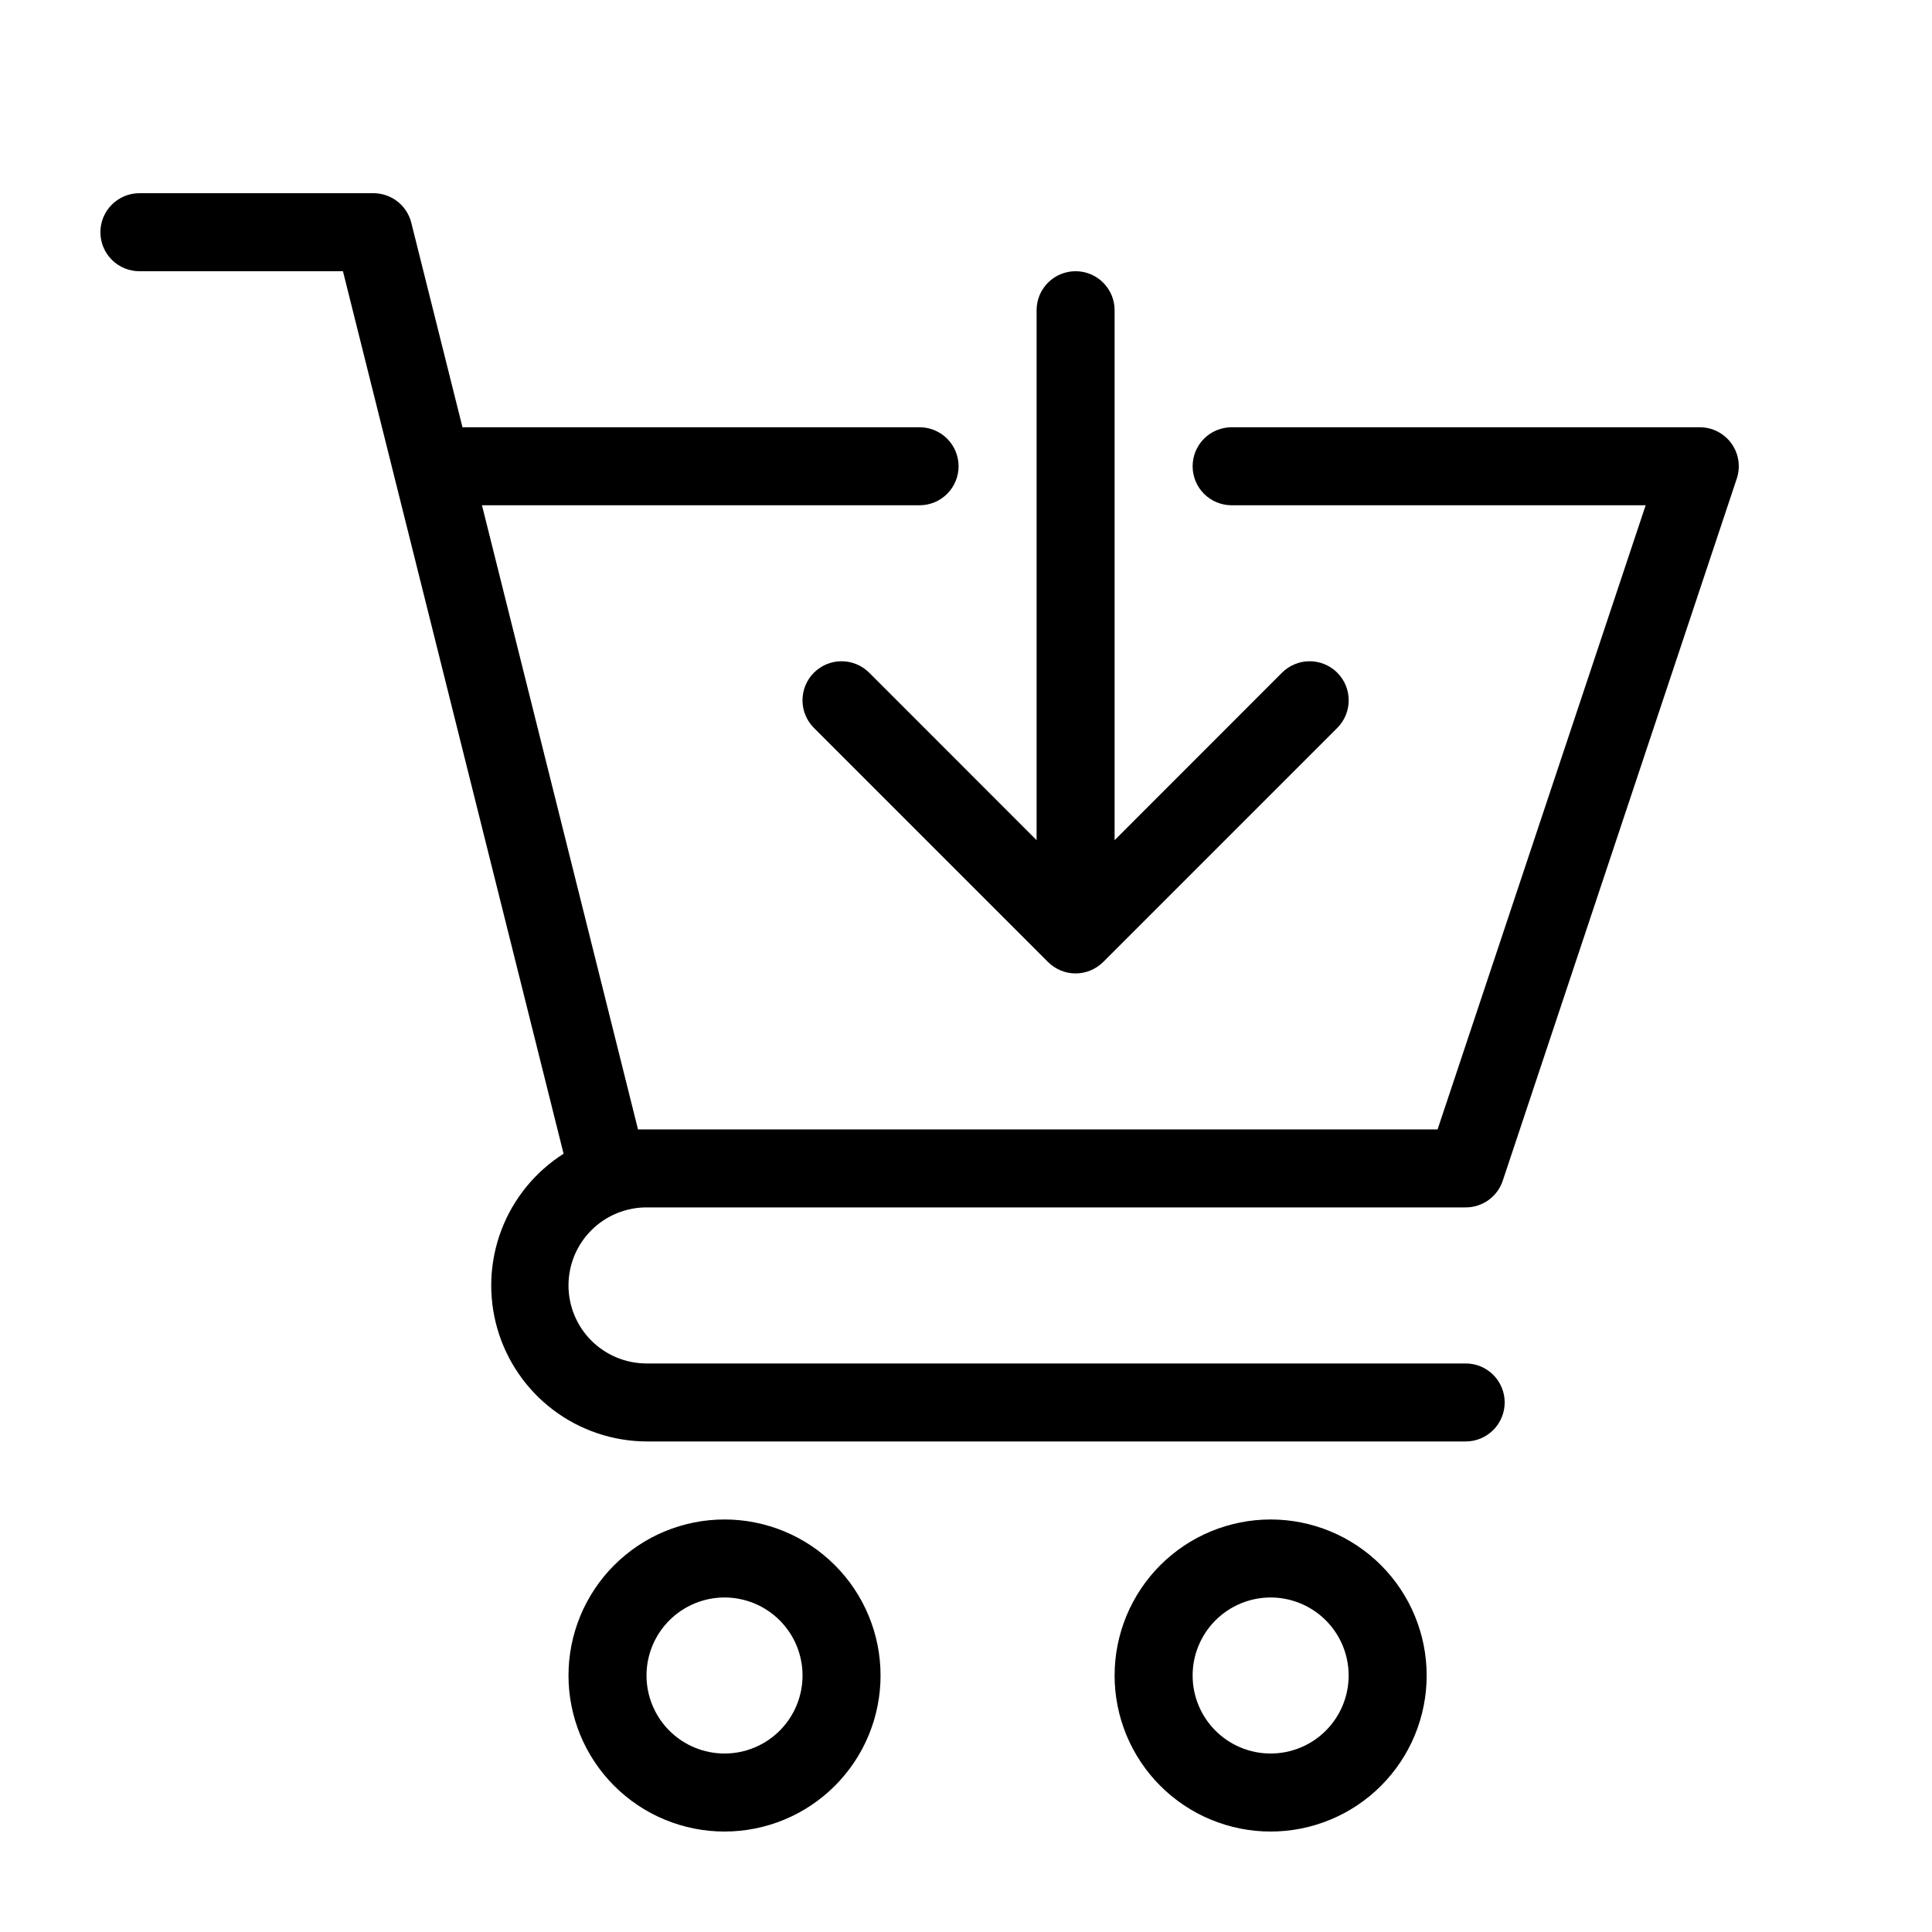
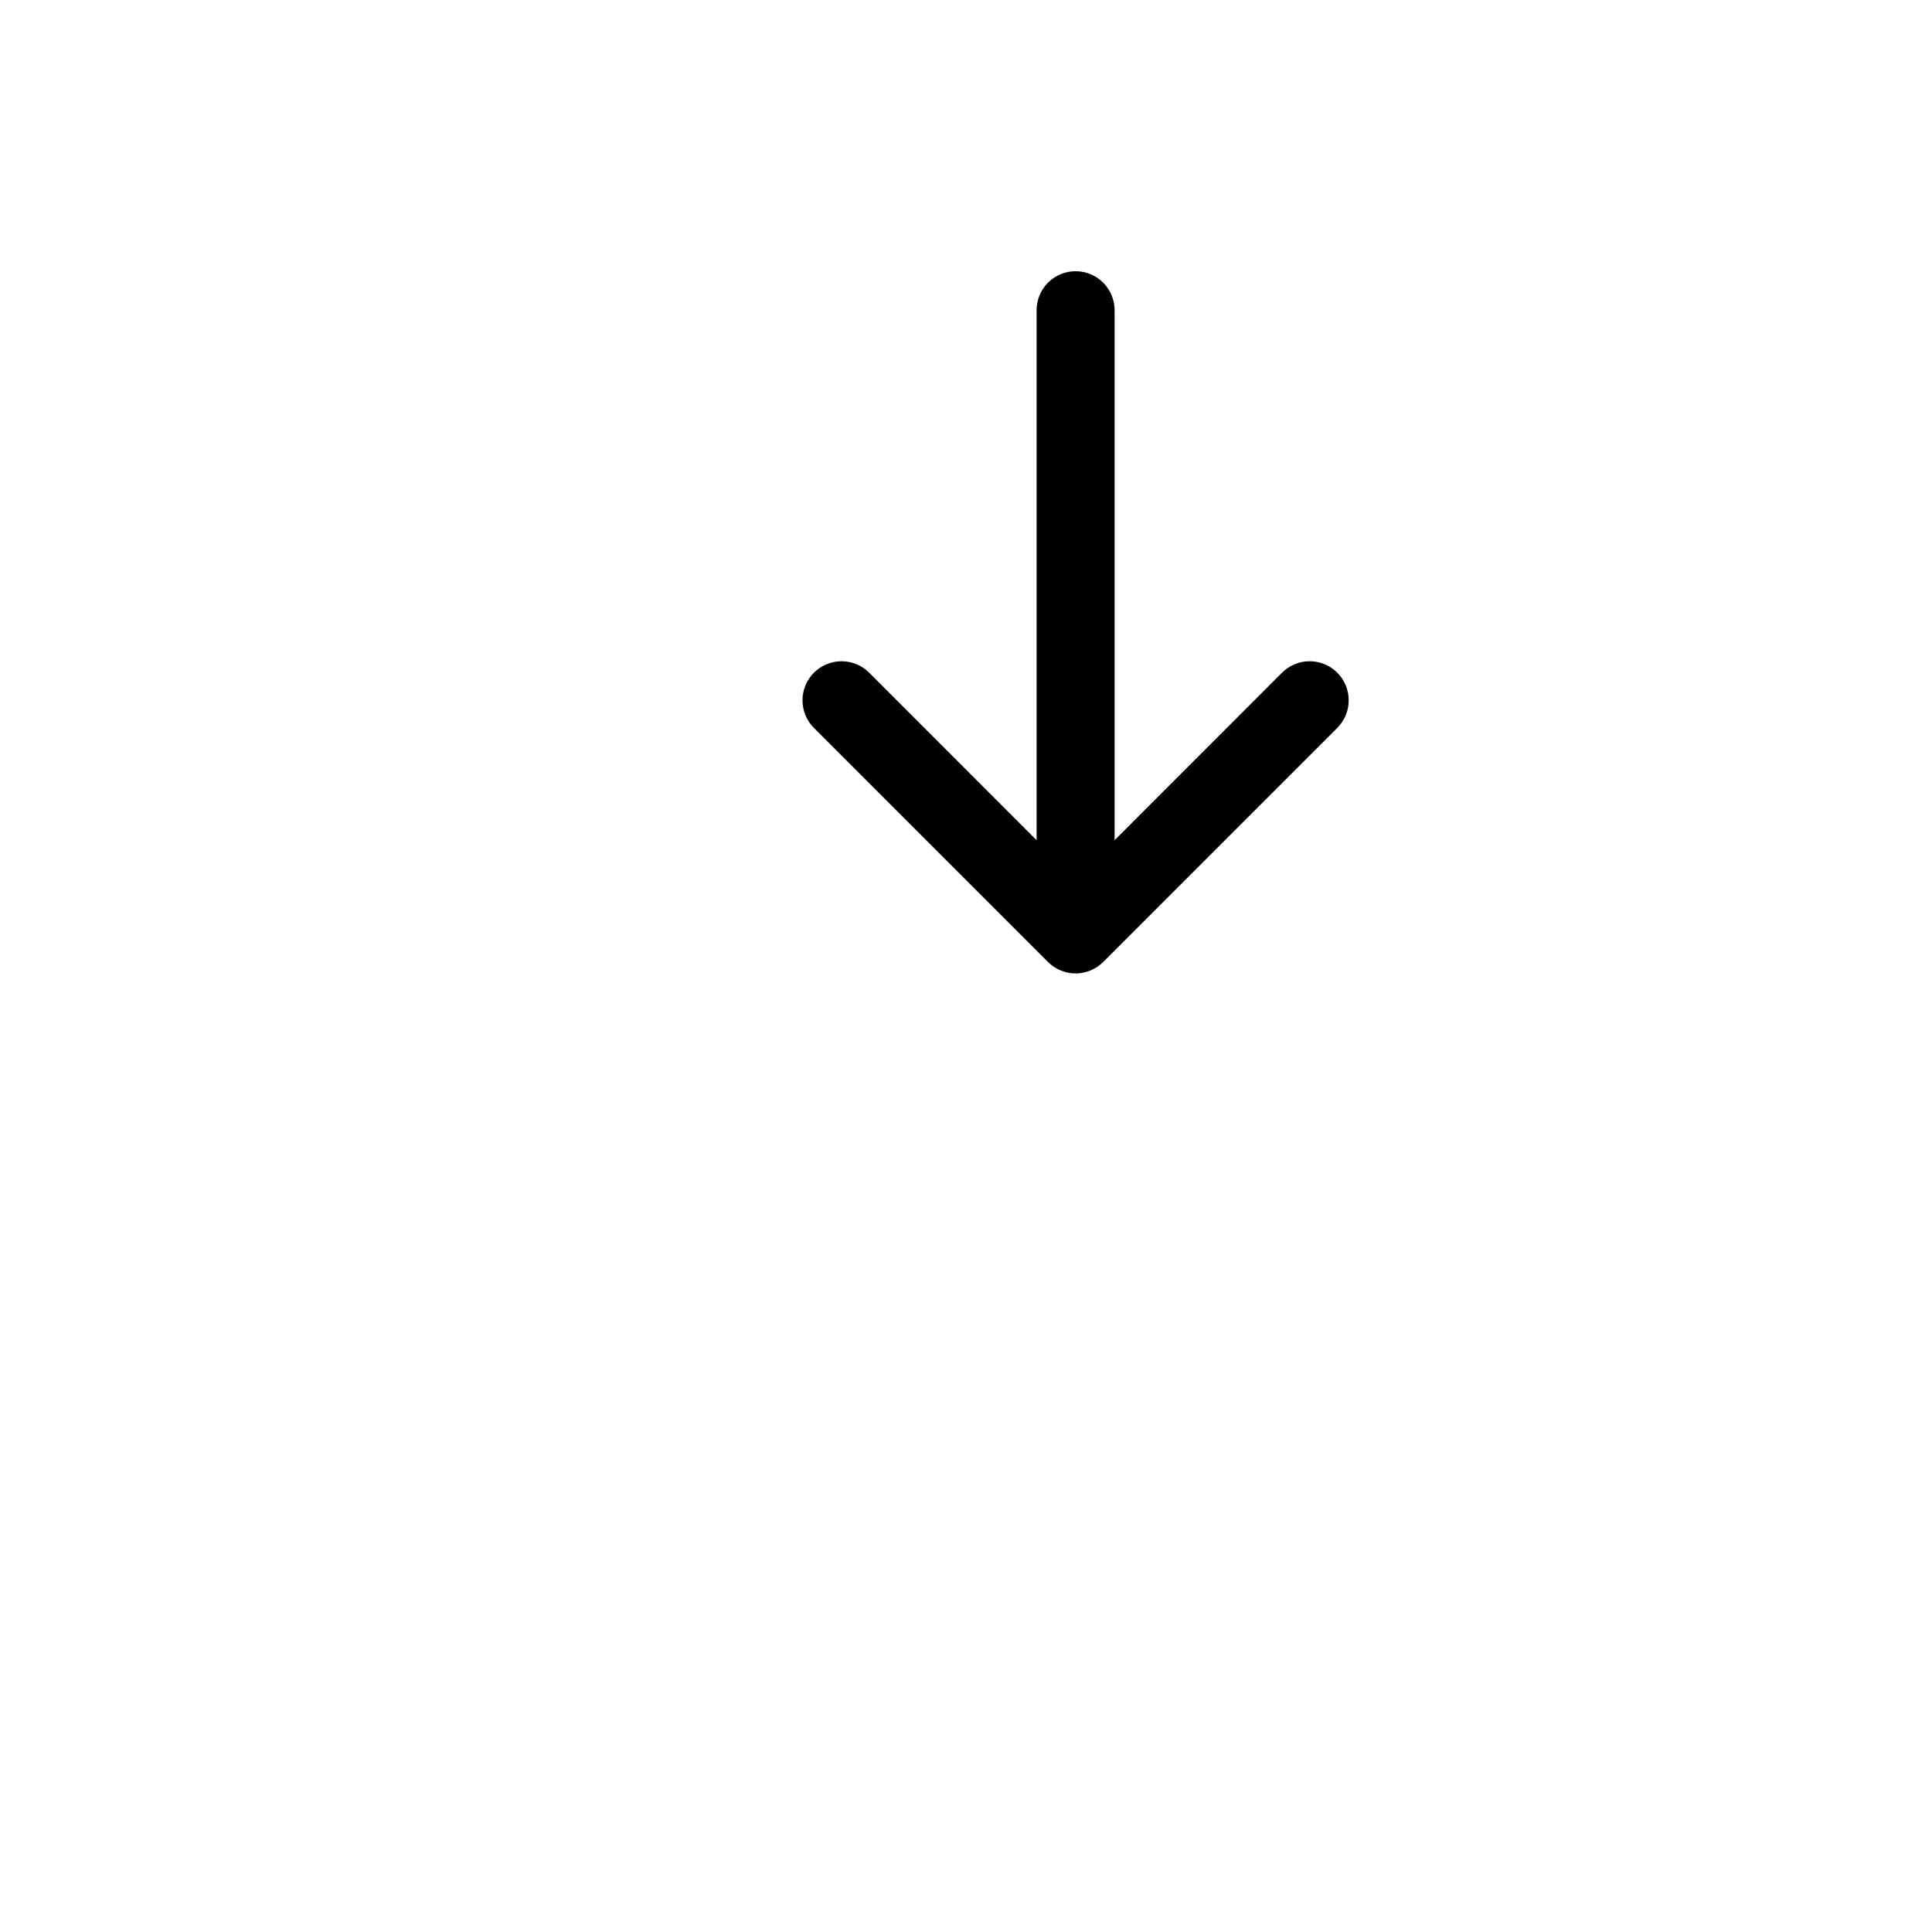
<svg xmlns="http://www.w3.org/2000/svg" width="500" zoomAndPan="magnify" viewBox="0 0 375 375" height="500" preserveAspectRatio="xMidYMid meet" version="1.0">
  <defs>
    <clipPath id="5e26353208">
-       <path d="M 19.488 37.5 L 337.488 37.5 L 337.488 280 L 19.488 280 Z M 19.488 37.5 " clip-rule="nonzero" />
-     </clipPath>
+       </clipPath>
    <clipPath id="f848fed2cd">
-       <path d="M 110 294 L 171 294 L 171 355.5 L 110 355.5 Z M 110 294 " clip-rule="nonzero" />
-     </clipPath>
+       </clipPath>
    <clipPath id="af3bfdee5b">
      <path d="M 216 294 L 277 294 L 277 355.5 L 216 355.5 Z M 216 294 " clip-rule="nonzero" />
    </clipPath>
  </defs>
  <g clip-path="url(#5e26353208)">
-     <path fill="#000000" d="M 125.488 234.355 L 284.488 234.355 C 285.281 234.359 286.059 234.238 286.816 233.992 C 287.574 233.75 288.273 233.395 288.922 232.93 C 289.566 232.465 290.125 231.914 290.598 231.273 C 291.066 230.629 291.43 229.934 291.68 229.18 L 337.109 92.891 C 337.203 92.609 337.281 92.32 337.34 92.027 C 337.402 91.734 337.445 91.438 337.469 91.141 C 337.496 90.844 337.504 90.547 337.492 90.246 C 337.48 89.949 337.453 89.648 337.41 89.355 C 337.363 89.059 337.301 88.766 337.223 88.48 C 337.141 88.191 337.047 87.906 336.934 87.633 C 336.82 87.355 336.688 87.086 336.543 86.824 C 336.398 86.562 336.238 86.312 336.062 86.07 C 335.891 85.824 335.699 85.594 335.496 85.375 C 335.297 85.156 335.082 84.945 334.852 84.754 C 334.625 84.559 334.391 84.379 334.141 84.211 C 333.891 84.043 333.633 83.895 333.367 83.758 C 333.102 83.621 332.828 83.5 332.547 83.398 C 332.27 83.293 331.98 83.207 331.691 83.137 C 331.398 83.066 331.105 83.016 330.809 82.98 C 330.512 82.945 330.215 82.93 329.914 82.93 L 239.059 82.93 C 238.562 82.93 238.07 82.977 237.582 83.074 C 237.094 83.172 236.621 83.316 236.16 83.504 C 235.703 83.695 235.266 83.93 234.852 84.203 C 234.438 84.48 234.055 84.793 233.703 85.145 C 233.352 85.496 233.039 85.879 232.762 86.293 C 232.488 86.707 232.254 87.145 232.062 87.602 C 231.871 88.062 231.73 88.535 231.633 89.023 C 231.535 89.512 231.488 90.004 231.488 90.5 C 231.488 90.996 231.535 91.488 231.633 91.977 C 231.73 92.465 231.871 92.938 232.062 93.398 C 232.254 93.855 232.488 94.293 232.762 94.707 C 233.039 95.121 233.352 95.504 233.703 95.855 C 234.055 96.207 234.438 96.52 234.852 96.797 C 235.266 97.07 235.703 97.305 236.16 97.496 C 236.621 97.684 237.094 97.828 237.582 97.926 C 238.07 98.023 238.562 98.07 239.059 98.07 L 319.422 98.07 L 279.035 219.215 L 123.836 219.215 L 93.551 98.07 L 178.488 98.07 C 178.984 98.07 179.477 98.023 179.965 97.926 C 180.453 97.828 180.926 97.684 181.383 97.496 C 181.844 97.305 182.281 97.07 182.691 96.797 C 183.105 96.52 183.488 96.207 183.84 95.855 C 184.191 95.504 184.508 95.121 184.781 94.707 C 185.059 94.293 185.293 93.855 185.48 93.398 C 185.672 92.938 185.816 92.465 185.914 91.977 C 186.012 91.488 186.059 90.996 186.059 90.5 C 186.059 90.004 186.012 89.512 185.914 89.023 C 185.816 88.535 185.672 88.062 185.48 87.602 C 185.293 87.145 185.059 86.707 184.781 86.293 C 184.508 85.879 184.191 85.496 183.84 85.145 C 183.488 84.793 183.105 84.48 182.691 84.203 C 182.281 83.93 181.844 83.695 181.383 83.504 C 180.926 83.316 180.453 83.172 179.965 83.074 C 179.477 82.977 178.984 82.93 178.488 82.93 L 89.766 82.93 L 79.832 43.238 C 79.625 42.418 79.293 41.656 78.836 40.949 C 78.375 40.238 77.812 39.625 77.148 39.105 C 76.48 38.586 75.75 38.188 74.949 37.914 C 74.152 37.637 73.332 37.5 72.488 37.5 L 27.059 37.5 C 26.562 37.5 26.07 37.547 25.582 37.645 C 25.094 37.742 24.621 37.887 24.16 38.078 C 23.703 38.266 23.266 38.5 22.852 38.777 C 22.438 39.051 22.055 39.367 21.703 39.719 C 21.352 40.07 21.039 40.453 20.762 40.863 C 20.488 41.277 20.254 41.715 20.062 42.176 C 19.871 42.633 19.73 43.105 19.633 43.594 C 19.535 44.082 19.488 44.574 19.488 45.07 C 19.488 45.57 19.535 46.062 19.633 46.547 C 19.73 47.035 19.871 47.508 20.062 47.969 C 20.254 48.43 20.488 48.863 20.762 49.277 C 21.039 49.691 21.352 50.074 21.703 50.426 C 22.055 50.777 22.438 51.09 22.852 51.367 C 23.266 51.645 23.703 51.875 24.16 52.066 C 24.621 52.258 25.094 52.398 25.582 52.496 C 26.07 52.594 26.562 52.645 27.059 52.645 L 66.566 52.645 L 109.391 223.938 C 108.02 224.812 106.727 225.785 105.512 226.867 C 104.297 227.945 103.176 229.117 102.148 230.379 C 101.121 231.637 100.203 232.973 99.391 234.379 C 98.578 235.789 97.887 237.254 97.312 238.773 C 96.734 240.293 96.285 241.852 95.961 243.441 C 95.633 245.035 95.438 246.645 95.371 248.27 C 95.305 249.891 95.371 251.512 95.566 253.125 C 95.758 254.738 96.082 256.328 96.531 257.887 C 96.98 259.449 97.555 260.965 98.25 262.438 C 98.941 263.906 99.75 265.309 100.672 266.648 C 101.59 267.988 102.613 269.246 103.734 270.422 C 104.859 271.598 106.07 272.676 107.363 273.656 C 108.66 274.637 110.027 275.508 111.465 276.266 C 112.902 277.027 114.391 277.668 115.93 278.188 C 117.469 278.711 119.039 279.105 120.645 279.371 C 122.246 279.641 123.863 279.777 125.488 279.785 L 284.488 279.785 C 284.984 279.785 285.477 279.738 285.965 279.641 C 286.453 279.543 286.926 279.398 287.383 279.211 C 287.844 279.02 288.281 278.785 288.691 278.508 C 289.105 278.234 289.488 277.918 289.84 277.566 C 290.191 277.215 290.508 276.836 290.781 276.422 C 291.059 276.008 291.293 275.57 291.48 275.113 C 291.672 274.652 291.816 274.18 291.914 273.691 C 292.012 273.203 292.059 272.711 292.059 272.215 C 292.059 271.719 292.012 271.227 291.914 270.738 C 291.816 270.25 291.672 269.777 291.48 269.316 C 291.293 268.859 291.059 268.422 290.781 268.008 C 290.508 267.594 290.191 267.211 289.84 266.859 C 289.488 266.508 289.105 266.195 288.691 265.918 C 288.281 265.645 287.844 265.41 287.383 265.219 C 286.926 265.027 286.453 264.887 285.965 264.789 C 285.477 264.691 284.984 264.645 284.488 264.645 L 125.488 264.645 C 124.492 264.645 123.508 264.547 122.531 264.352 C 121.559 264.156 120.609 263.871 119.691 263.488 C 118.773 263.109 117.902 262.645 117.074 262.09 C 116.246 261.539 115.48 260.91 114.777 260.207 C 114.078 259.504 113.449 258.738 112.895 257.914 C 112.344 257.086 111.879 256.215 111.496 255.293 C 111.117 254.375 110.828 253.43 110.637 252.453 C 110.441 251.48 110.344 250.496 110.344 249.5 C 110.344 248.504 110.441 247.52 110.637 246.547 C 110.828 245.57 111.117 244.625 111.496 243.703 C 111.879 242.785 112.344 241.914 112.895 241.086 C 113.449 240.262 114.078 239.496 114.777 238.793 C 115.48 238.09 116.246 237.461 117.074 236.91 C 117.902 236.355 118.773 235.891 119.691 235.512 C 120.609 235.129 121.559 234.844 122.531 234.648 C 123.508 234.453 124.492 234.355 125.488 234.355 Z M 125.488 234.355 " fill-opacity="1" fill-rule="nonzero" />
-   </g>
+     </g>
  <g clip-path="url(#f848fed2cd)">
-     <path fill="#000000" d="M 140.629 294.93 C 139.637 294.93 138.648 294.977 137.66 295.074 C 136.676 295.172 135.695 295.316 134.723 295.512 C 133.75 295.703 132.789 295.945 131.84 296.234 C 130.891 296.52 129.957 296.855 129.039 297.234 C 128.125 297.613 127.227 298.035 126.352 298.504 C 125.477 298.973 124.629 299.48 123.805 300.031 C 122.98 300.582 122.184 301.176 121.418 301.805 C 120.648 302.434 119.914 303.098 119.215 303.801 C 118.512 304.5 117.848 305.234 117.219 306 C 116.59 306.77 116 307.562 115.449 308.387 C 114.898 309.215 114.387 310.062 113.922 310.938 C 113.453 311.812 113.027 312.707 112.648 313.625 C 112.27 314.539 111.938 315.473 111.648 316.422 C 111.359 317.371 111.121 318.332 110.926 319.305 C 110.734 320.277 110.586 321.258 110.488 322.246 C 110.395 323.234 110.344 324.223 110.344 325.215 C 110.344 326.207 110.395 327.195 110.488 328.184 C 110.586 329.172 110.734 330.148 110.926 331.121 C 111.121 332.094 111.359 333.055 111.648 334.004 C 111.938 334.953 112.27 335.887 112.648 336.805 C 113.027 337.719 113.453 338.617 113.922 339.492 C 114.387 340.367 114.898 341.215 115.449 342.039 C 116 342.863 116.59 343.66 117.219 344.426 C 117.848 345.195 118.512 345.93 119.215 346.629 C 119.914 347.332 120.648 347.996 121.418 348.625 C 122.184 349.254 122.98 349.844 123.805 350.395 C 124.629 350.945 125.477 351.457 126.352 351.926 C 127.227 352.391 128.125 352.816 129.039 353.195 C 129.957 353.574 130.891 353.906 131.84 354.195 C 132.789 354.484 133.75 354.723 134.723 354.918 C 135.695 355.113 136.676 355.258 137.66 355.355 C 138.648 355.453 139.637 355.5 140.629 355.5 C 141.621 355.5 142.609 355.453 143.598 355.355 C 144.586 355.258 145.566 355.113 146.539 354.918 C 147.512 354.723 148.473 354.484 149.422 354.195 C 150.371 353.906 151.305 353.574 152.219 353.195 C 153.137 352.816 154.031 352.391 154.906 351.926 C 155.781 351.457 156.633 350.945 157.457 350.395 C 158.281 349.844 159.074 349.254 159.844 348.625 C 160.609 347.996 161.344 347.332 162.047 346.629 C 162.746 345.93 163.41 345.195 164.039 344.426 C 164.672 343.66 165.262 342.863 165.812 342.039 C 166.363 341.215 166.871 340.367 167.34 339.492 C 167.809 338.617 168.23 337.719 168.609 336.805 C 168.988 335.887 169.324 334.953 169.613 334.004 C 169.898 333.055 170.141 332.094 170.332 331.121 C 170.527 330.148 170.672 329.172 170.77 328.184 C 170.867 327.195 170.914 326.207 170.914 325.215 C 170.914 324.223 170.867 323.234 170.77 322.246 C 170.672 321.258 170.527 320.277 170.332 319.305 C 170.141 318.332 169.898 317.371 169.613 316.422 C 169.324 315.473 168.988 314.539 168.609 313.625 C 168.23 312.707 167.809 311.812 167.34 310.938 C 166.871 310.062 166.363 309.215 165.812 308.387 C 165.262 307.562 164.672 306.77 164.039 306 C 163.41 305.234 162.746 304.5 162.047 303.801 C 161.344 303.098 160.609 302.434 159.844 301.805 C 159.074 301.176 158.281 300.582 157.457 300.031 C 156.633 299.48 155.781 298.973 154.906 298.504 C 154.031 298.035 153.137 297.613 152.219 297.234 C 151.305 296.855 150.371 296.52 149.422 296.234 C 148.473 295.945 147.512 295.703 146.539 295.512 C 145.566 295.316 144.586 295.172 143.598 295.074 C 142.609 294.977 141.621 294.93 140.629 294.93 Z M 140.629 340.355 C 139.637 340.355 138.652 340.262 137.676 340.066 C 136.699 339.871 135.754 339.586 134.836 339.203 C 133.918 338.824 133.043 338.359 132.219 337.805 C 131.391 337.254 130.625 336.625 129.922 335.922 C 129.219 335.219 128.59 334.453 128.039 333.629 C 127.488 332.801 127.02 331.93 126.641 331.008 C 126.258 330.09 125.973 329.145 125.777 328.168 C 125.582 327.191 125.488 326.207 125.488 325.215 C 125.488 324.219 125.582 323.234 125.777 322.262 C 125.973 321.285 126.258 320.34 126.641 319.418 C 127.02 318.5 127.488 317.629 128.039 316.801 C 128.59 315.977 129.219 315.211 129.922 314.508 C 130.625 313.805 131.391 313.176 132.219 312.625 C 133.043 312.07 133.918 311.605 134.836 311.223 C 135.754 310.844 136.699 310.555 137.676 310.363 C 138.652 310.168 139.637 310.07 140.629 310.07 C 141.625 310.07 142.609 310.168 143.582 310.363 C 144.559 310.555 145.508 310.844 146.426 311.223 C 147.344 311.605 148.215 312.07 149.043 312.625 C 149.871 313.176 150.633 313.805 151.336 314.508 C 152.039 315.211 152.668 315.977 153.219 316.801 C 153.773 317.629 154.238 318.5 154.621 319.418 C 155 320.34 155.289 321.285 155.48 322.262 C 155.676 323.234 155.773 324.219 155.773 325.215 C 155.773 326.207 155.676 327.191 155.48 328.168 C 155.289 329.145 155 330.09 154.621 331.008 C 154.238 331.93 153.773 332.801 153.219 333.629 C 152.668 334.453 152.039 335.219 151.336 335.922 C 150.633 336.625 149.871 337.254 149.043 337.805 C 148.215 338.359 147.344 338.824 146.426 339.203 C 145.508 339.586 144.559 339.871 143.582 340.066 C 142.609 340.262 141.625 340.355 140.629 340.355 Z M 140.629 340.355 " fill-opacity="1" fill-rule="nonzero" />
-   </g>
+     </g>
  <g clip-path="url(#af3bfdee5b)">
-     <path fill="#000000" d="M 246.629 294.93 C 245.637 294.93 244.648 294.977 243.66 295.074 C 242.676 295.172 241.695 295.316 240.723 295.512 C 239.75 295.703 238.789 295.945 237.84 296.234 C 236.891 296.52 235.957 296.855 235.039 297.234 C 234.125 297.613 233.227 298.035 232.352 298.504 C 231.477 298.973 230.629 299.48 229.805 300.031 C 228.98 300.582 228.184 301.176 227.418 301.805 C 226.648 302.434 225.914 303.098 225.215 303.801 C 224.512 304.5 223.848 305.234 223.219 306 C 222.59 306.77 222 307.562 221.449 308.387 C 220.898 309.215 220.387 310.062 219.922 310.938 C 219.453 311.812 219.027 312.707 218.648 313.625 C 218.27 314.539 217.938 315.473 217.648 316.422 C 217.359 317.371 217.121 318.332 216.926 319.305 C 216.734 320.277 216.586 321.258 216.488 322.246 C 216.395 323.234 216.344 324.223 216.344 325.215 C 216.344 326.207 216.395 327.195 216.488 328.184 C 216.586 329.172 216.734 330.148 216.926 331.121 C 217.121 332.094 217.359 333.055 217.648 334.004 C 217.938 334.953 218.27 335.887 218.648 336.805 C 219.027 337.719 219.453 338.617 219.922 339.492 C 220.387 340.367 220.898 341.215 221.449 342.039 C 222 342.863 222.59 343.66 223.219 344.426 C 223.848 345.195 224.512 345.93 225.215 346.629 C 225.914 347.332 226.648 347.996 227.418 348.625 C 228.184 349.254 228.98 349.844 229.805 350.395 C 230.629 350.945 231.477 351.457 232.352 351.926 C 233.227 352.391 234.125 352.816 235.039 353.195 C 235.957 353.574 236.891 353.906 237.84 354.195 C 238.789 354.484 239.75 354.723 240.723 354.918 C 241.695 355.113 242.676 355.258 243.66 355.355 C 244.648 355.453 245.637 355.5 246.629 355.5 C 247.621 355.5 248.609 355.453 249.598 355.355 C 250.586 355.258 251.566 355.113 252.539 354.918 C 253.512 354.723 254.473 354.484 255.422 354.195 C 256.371 353.906 257.305 353.574 258.219 353.195 C 259.137 352.816 260.031 352.391 260.906 351.926 C 261.781 351.457 262.629 350.945 263.457 350.395 C 264.281 349.844 265.074 349.254 265.844 348.625 C 266.609 347.996 267.344 347.332 268.047 346.629 C 268.746 345.93 269.41 345.195 270.039 344.426 C 270.672 343.66 271.262 342.863 271.812 342.039 C 272.363 341.215 272.871 340.367 273.34 339.492 C 273.809 338.617 274.23 337.719 274.609 336.805 C 274.988 335.887 275.324 334.953 275.609 334.004 C 275.898 333.055 276.141 332.094 276.332 331.121 C 276.527 330.148 276.672 329.172 276.77 328.184 C 276.867 327.195 276.914 326.207 276.914 325.215 C 276.914 324.223 276.867 323.234 276.77 322.246 C 276.672 321.258 276.527 320.277 276.332 319.305 C 276.141 318.332 275.898 317.371 275.609 316.422 C 275.324 315.473 274.988 314.539 274.609 313.625 C 274.23 312.707 273.809 311.812 273.34 310.938 C 272.871 310.062 272.363 309.215 271.812 308.387 C 271.262 307.562 270.672 306.77 270.039 306 C 269.41 305.234 268.746 304.5 268.047 303.801 C 267.344 303.098 266.609 302.434 265.844 301.805 C 265.074 301.176 264.281 300.582 263.457 300.031 C 262.629 299.48 261.781 298.973 260.906 298.504 C 260.031 298.035 259.137 297.613 258.219 297.234 C 257.305 296.855 256.371 296.52 255.422 296.234 C 254.473 295.945 253.512 295.703 252.539 295.512 C 251.566 295.316 250.586 295.172 249.598 295.074 C 248.609 294.977 247.621 294.93 246.629 294.93 Z M 246.629 340.355 C 245.637 340.355 244.652 340.262 243.676 340.066 C 242.699 339.871 241.754 339.586 240.836 339.203 C 239.918 338.824 239.043 338.359 238.219 337.805 C 237.391 337.254 236.625 336.625 235.922 335.922 C 235.219 335.219 234.59 334.453 234.039 333.629 C 233.488 332.801 233.02 331.93 232.641 331.008 C 232.258 330.09 231.973 329.145 231.777 328.168 C 231.582 327.191 231.488 326.207 231.488 325.215 C 231.488 324.219 231.582 323.234 231.777 322.262 C 231.973 321.285 232.258 320.34 232.641 319.418 C 233.02 318.5 233.488 317.629 234.039 316.801 C 234.59 315.977 235.219 315.211 235.922 314.508 C 236.625 313.805 237.391 313.176 238.219 312.625 C 239.043 312.07 239.918 311.605 240.836 311.223 C 241.754 310.844 242.699 310.555 243.676 310.363 C 244.652 310.168 245.637 310.07 246.629 310.07 C 247.625 310.07 248.609 310.168 249.582 310.363 C 250.559 310.555 251.508 310.844 252.426 311.223 C 253.344 311.605 254.215 312.07 255.043 312.625 C 255.871 313.176 256.633 313.805 257.336 314.508 C 258.039 315.211 258.668 315.977 259.219 316.801 C 259.773 317.629 260.238 318.5 260.621 319.418 C 261 320.34 261.289 321.285 261.48 322.262 C 261.676 323.234 261.773 324.219 261.773 325.215 C 261.773 326.207 261.676 327.191 261.48 328.168 C 261.289 329.145 261 330.09 260.621 331.008 C 260.238 331.93 259.773 332.801 259.219 333.629 C 258.668 334.453 258.039 335.219 257.336 335.922 C 256.633 336.625 255.871 337.254 255.043 337.805 C 254.215 338.359 253.344 338.824 252.426 339.203 C 251.508 339.586 250.559 339.871 249.582 340.066 C 248.609 340.262 247.625 340.355 246.629 340.355 Z M 246.629 340.355 " fill-opacity="1" fill-rule="nonzero" />
-   </g>
+     </g>
  <path fill="#000000" d="M 168.703 130.566 C 168.352 130.215 167.969 129.902 167.555 129.625 C 167.141 129.348 166.703 129.113 166.246 128.926 C 165.785 128.734 165.312 128.59 164.824 128.492 C 164.336 128.395 163.844 128.348 163.344 128.348 C 162.848 128.348 162.352 128.395 161.863 128.492 C 161.375 128.59 160.902 128.734 160.441 128.926 C 159.984 129.113 159.547 129.348 159.133 129.625 C 158.719 129.902 158.336 130.215 157.984 130.566 C 157.633 130.922 157.316 131.305 157.039 131.715 C 156.766 132.129 156.531 132.566 156.34 133.027 C 156.148 133.488 156.004 133.961 155.91 134.449 C 155.812 134.938 155.762 135.43 155.762 135.93 C 155.762 136.426 155.812 136.918 155.91 137.406 C 156.004 137.895 156.148 138.371 156.34 138.828 C 156.531 139.289 156.766 139.727 157.039 140.141 C 157.316 140.555 157.633 140.938 157.984 141.289 L 203.41 186.719 C 204.129 187.426 204.953 187.977 205.879 188.367 C 206.805 188.75 207.77 188.941 208.773 188.941 C 209.773 188.941 210.738 188.75 211.664 188.367 C 212.594 187.977 213.418 187.426 214.133 186.719 L 259.562 141.289 C 259.914 140.938 260.227 140.555 260.504 140.141 C 260.781 139.727 261.016 139.289 261.207 138.828 C 261.395 138.371 261.539 137.895 261.637 137.406 C 261.734 136.918 261.781 136.426 261.781 135.93 C 261.781 135.43 261.734 134.938 261.637 134.449 C 261.539 133.961 261.395 133.488 261.207 133.027 C 261.016 132.566 260.781 132.129 260.504 131.715 C 260.227 131.305 259.914 130.922 259.562 130.566 C 259.211 130.215 258.828 129.902 258.414 129.625 C 258 129.348 257.562 129.113 257.102 128.926 C 256.641 128.734 256.168 128.59 255.68 128.492 C 255.191 128.395 254.699 128.348 254.199 128.348 C 253.703 128.348 253.211 128.395 252.723 128.492 C 252.234 128.59 251.762 128.734 251.301 128.926 C 250.84 129.113 250.402 129.348 249.988 129.625 C 249.574 129.902 249.191 130.215 248.84 130.566 L 216.344 163.078 L 216.344 60.215 C 216.344 59.719 216.297 59.227 216.199 58.738 C 216.102 58.25 215.957 57.777 215.77 57.316 C 215.578 56.859 215.344 56.422 215.066 56.008 C 214.793 55.594 214.477 55.211 214.125 54.859 C 213.773 54.508 213.391 54.195 212.98 53.918 C 212.566 53.645 212.129 53.41 211.672 53.219 C 211.211 53.027 210.738 52.887 210.25 52.789 C 209.762 52.691 209.27 52.645 208.773 52.645 C 208.277 52.645 207.781 52.691 207.297 52.789 C 206.809 52.887 206.336 53.027 205.875 53.219 C 205.414 53.41 204.98 53.645 204.566 53.918 C 204.152 54.195 203.77 54.508 203.418 54.859 C 203.066 55.211 202.754 55.594 202.477 56.008 C 202.199 56.422 201.969 56.859 201.777 57.316 C 201.586 57.777 201.445 58.25 201.348 58.738 C 201.25 59.227 201.203 59.719 201.203 60.215 L 201.203 163.078 Z M 168.703 130.566 " fill-opacity="1" fill-rule="nonzero" />
</svg>